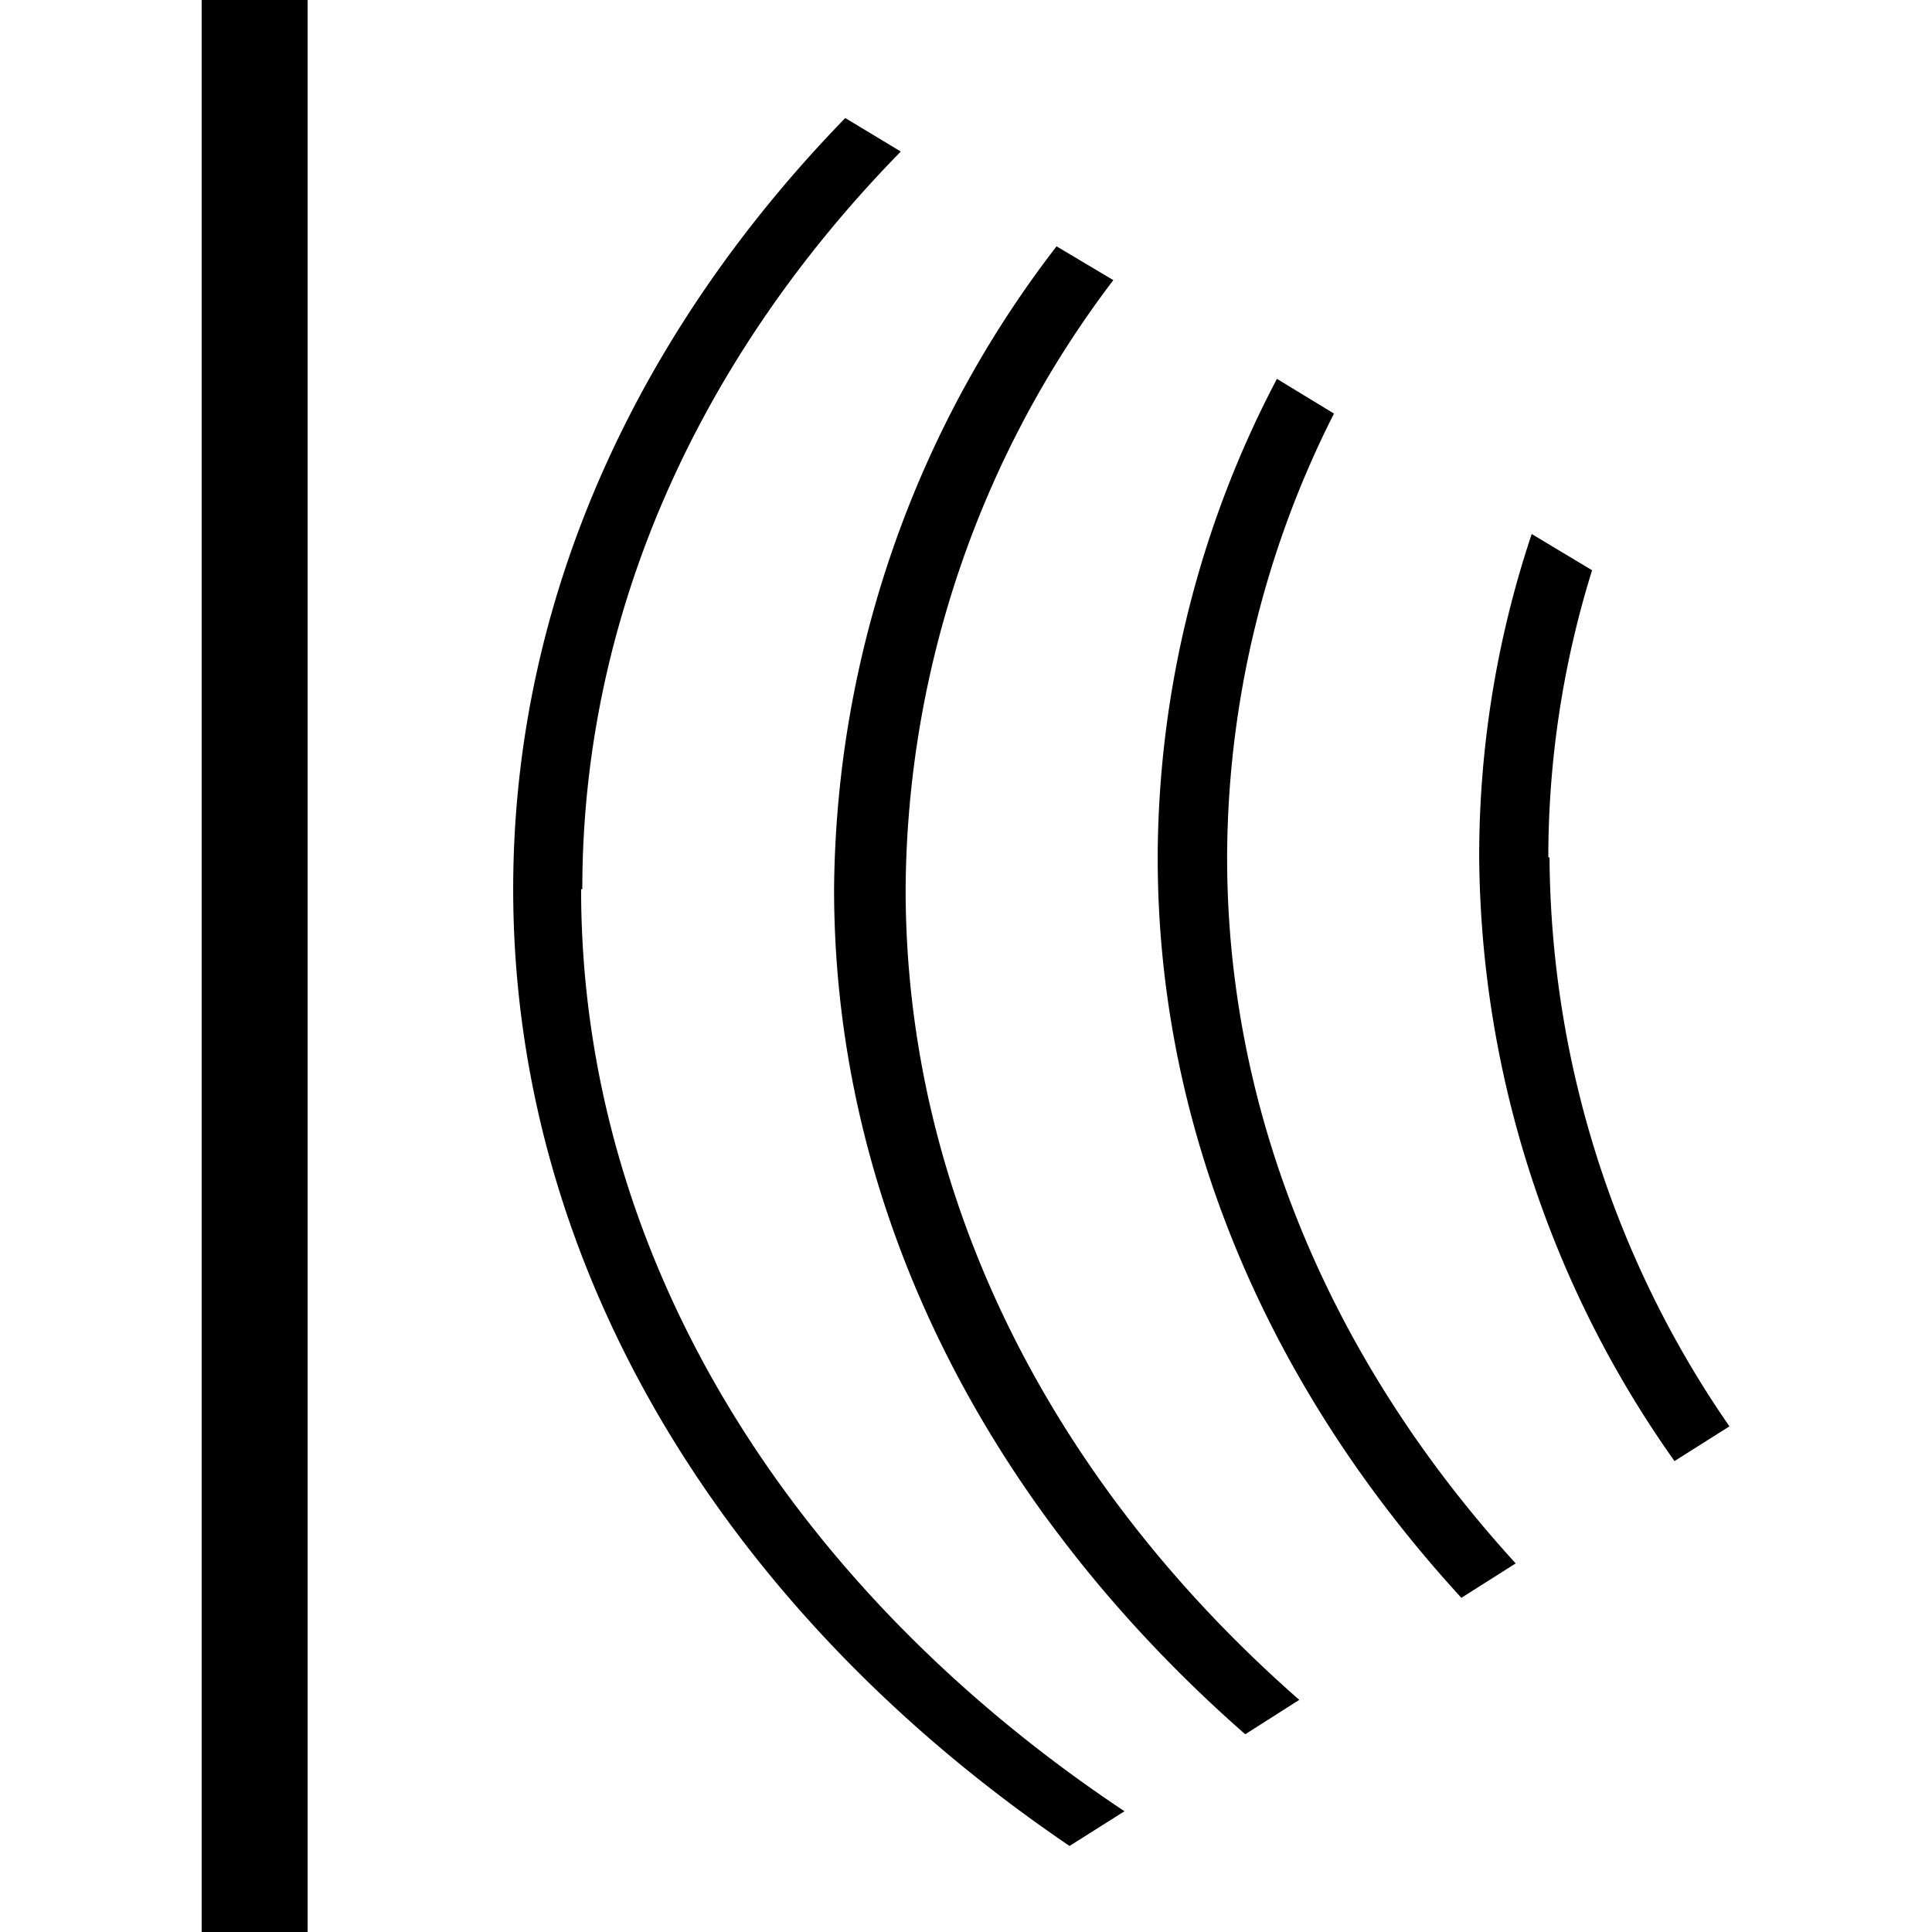
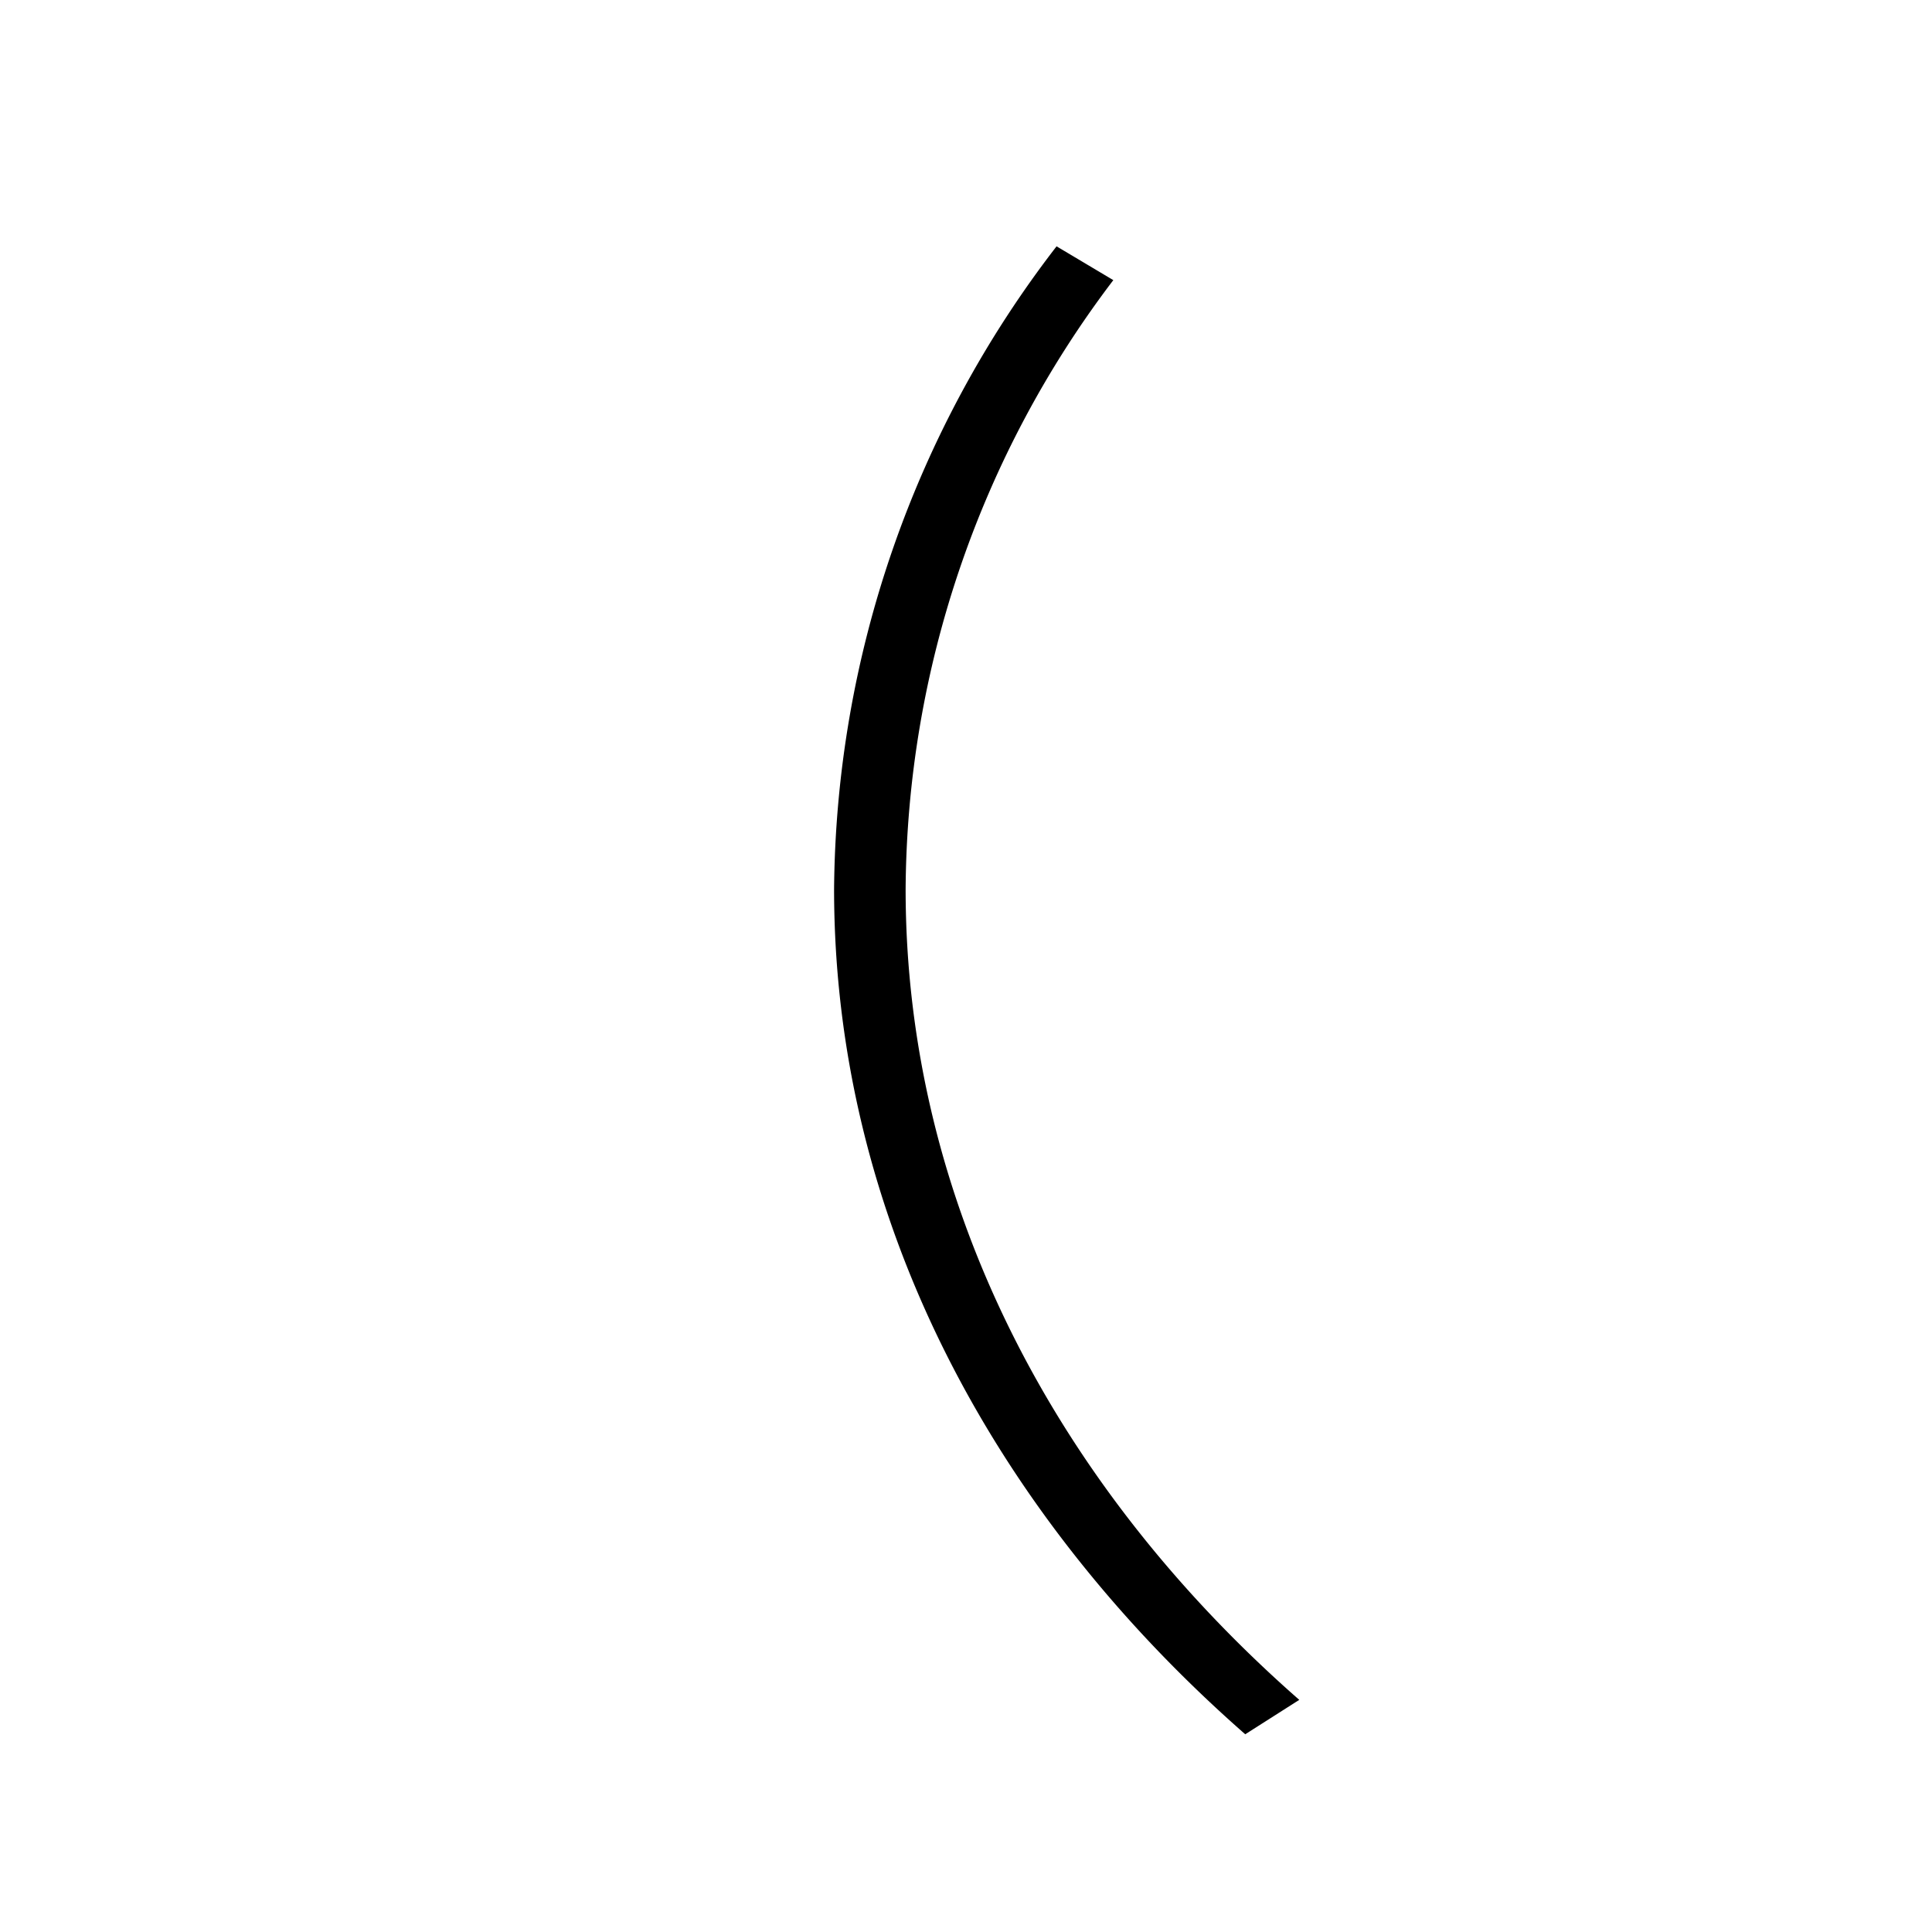
<svg xmlns="http://www.w3.org/2000/svg" id="图层_1" data-name="图层 1" viewBox="0 0 64 64">
-   <path d="M6.68,0h3.51V64H6.68ZM44.19,13.7,42.3,12.55a34.24,34.24,0,0,0-3.95,15.86c0,9.15,3.74,17.63,10.06,24.52l1.8-1.14c-6-6.57-9.56-14.66-9.56-23.38A32.66,32.66,0,0,1,44.19,13.7ZM19.29,29.45c0-9.2,3.94-17.68,10.55-24.43L28,3.91C21.11,11,17,19.84,17,29.45c0,12.67,7.16,24.05,18.43,31.7L37.25,60c-11-7.32-18-18.29-18-30.54Zm32-1.05a32,32,0,0,1,1.45-9.51l-2-1.2A33.63,33.63,0,0,0,49,28.4a35,35,0,0,0,6.47,20l1.82-1.15A33.44,33.44,0,0,1,51.33,28.4Z" />
  <path d="M36.88,9.28,35,8.16a35.29,35.29,0,0,0-7.37,21.29c0,10.76,5.16,20.58,13.62,28l1.79-1.14C34.94,49.21,30,39.78,30,29.45A33.67,33.67,0,0,1,36.88,9.28Z" />
</svg>